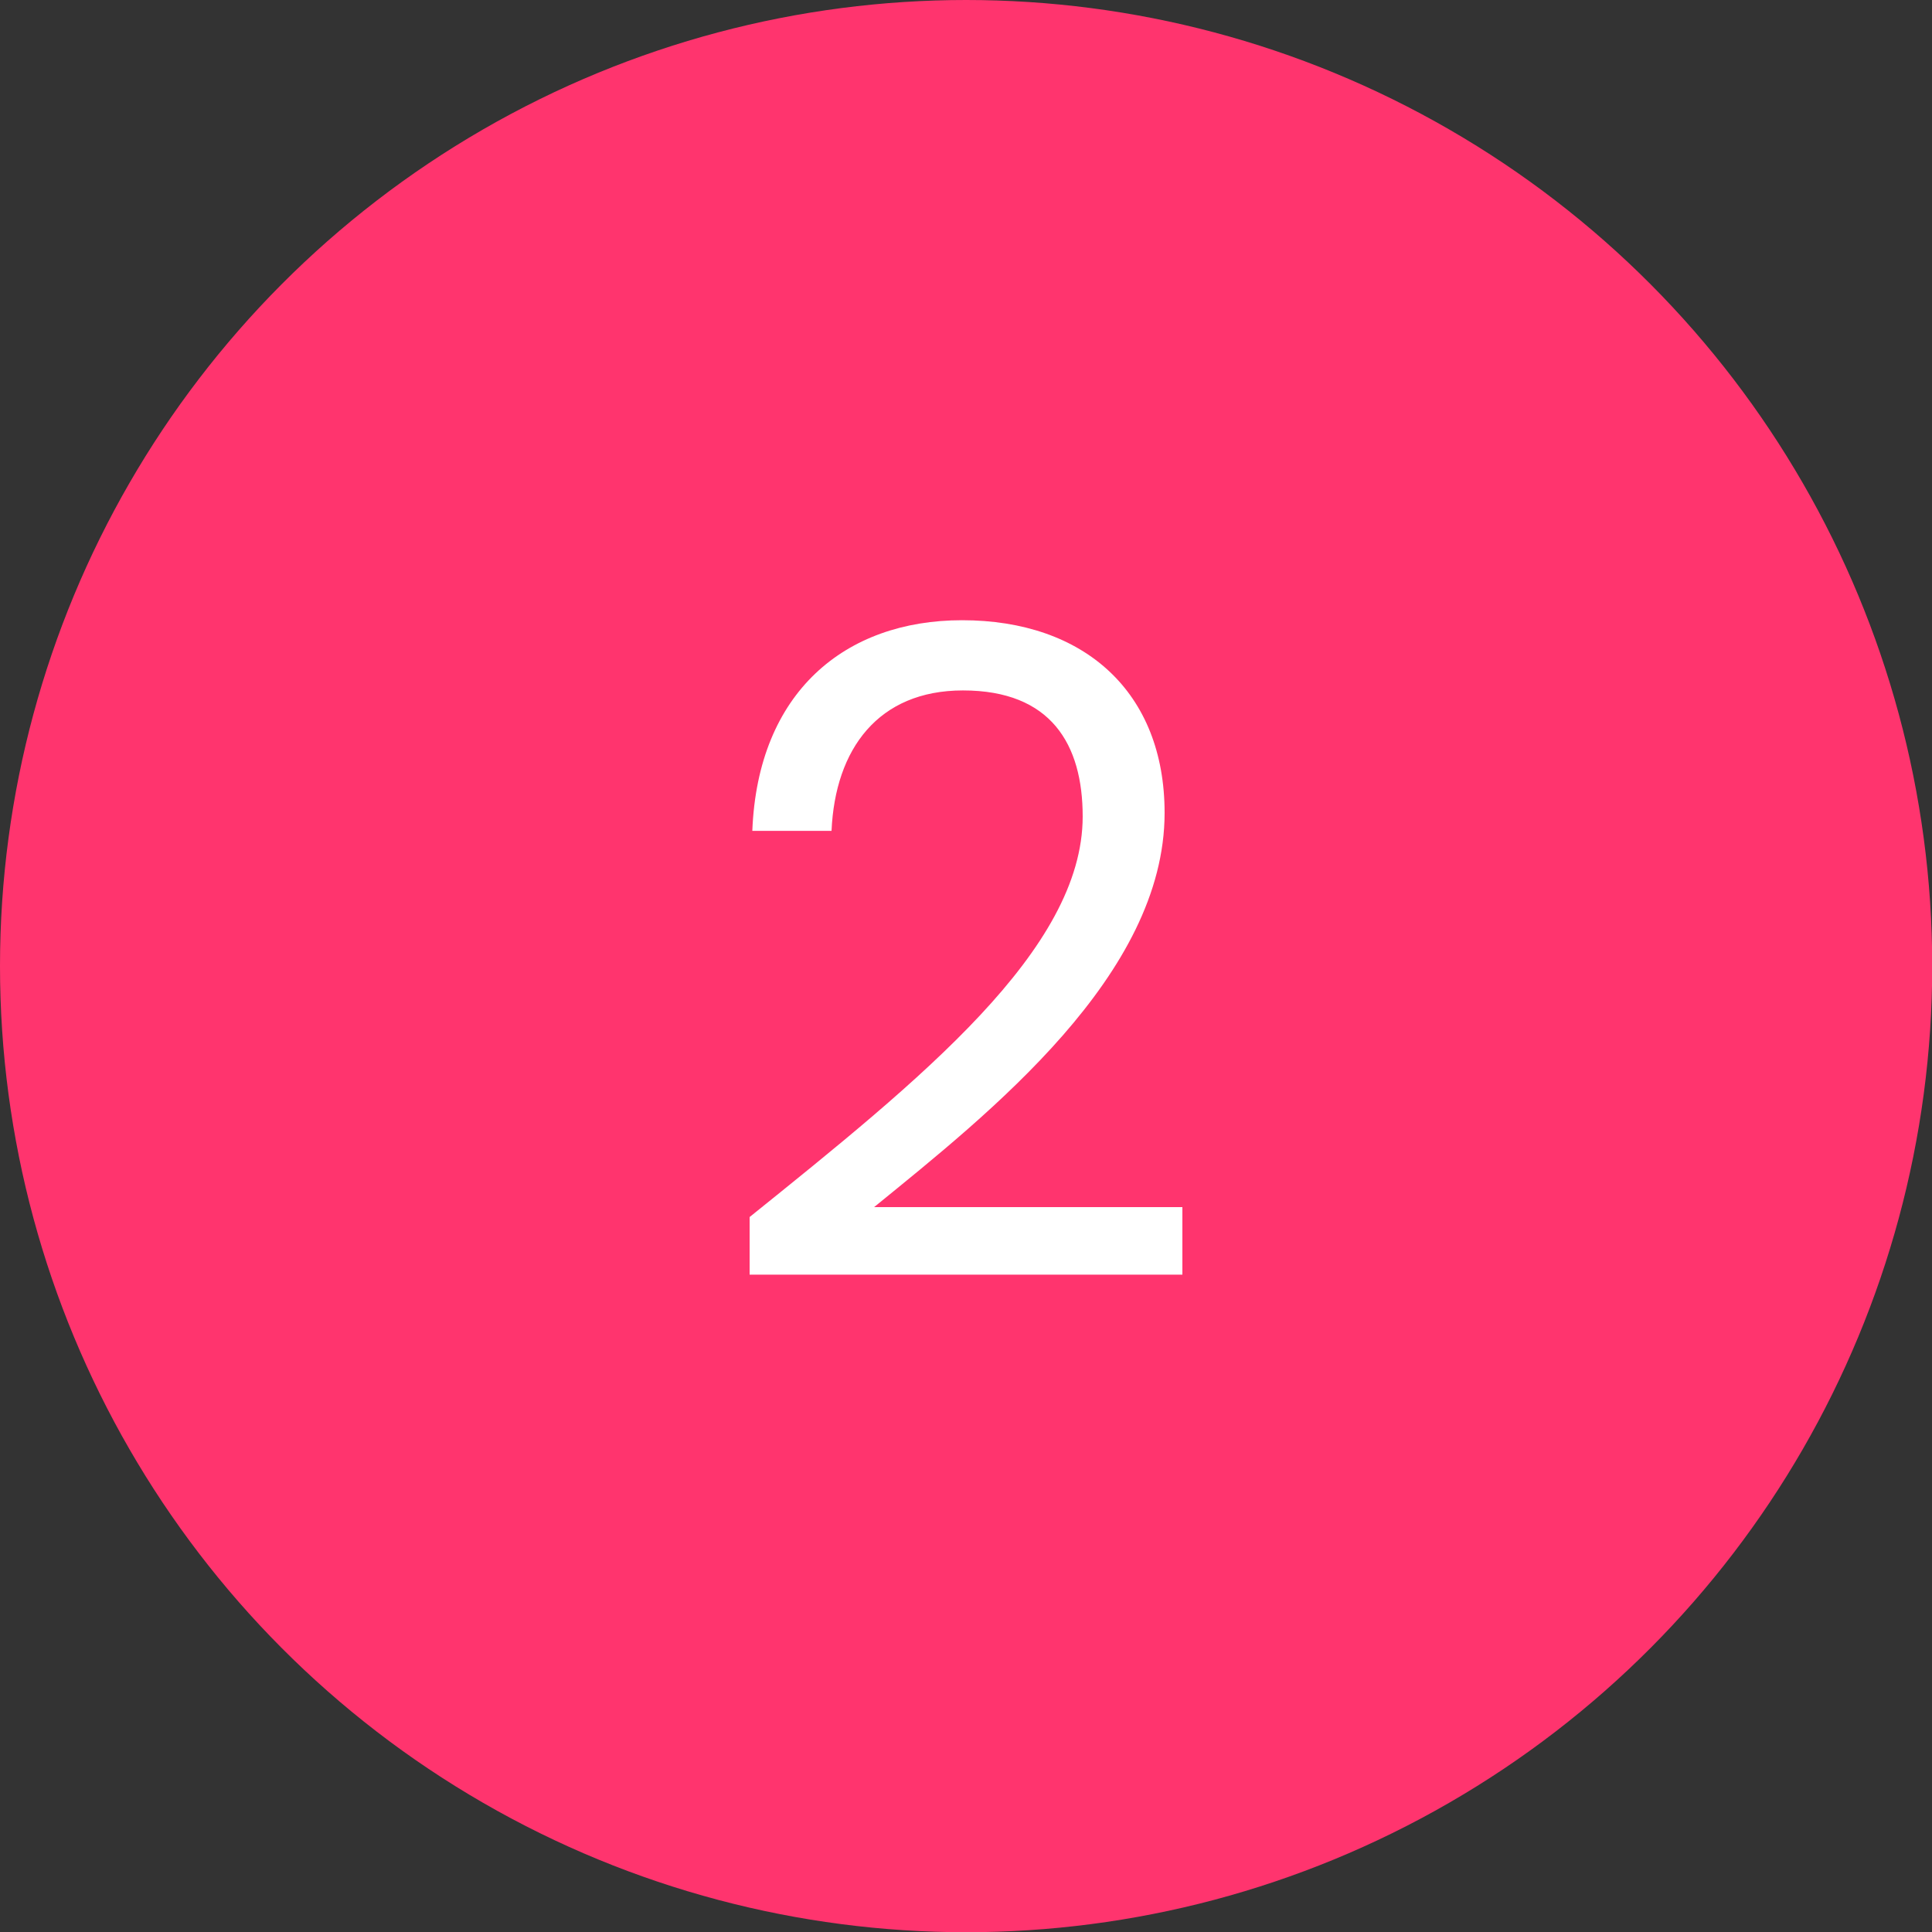
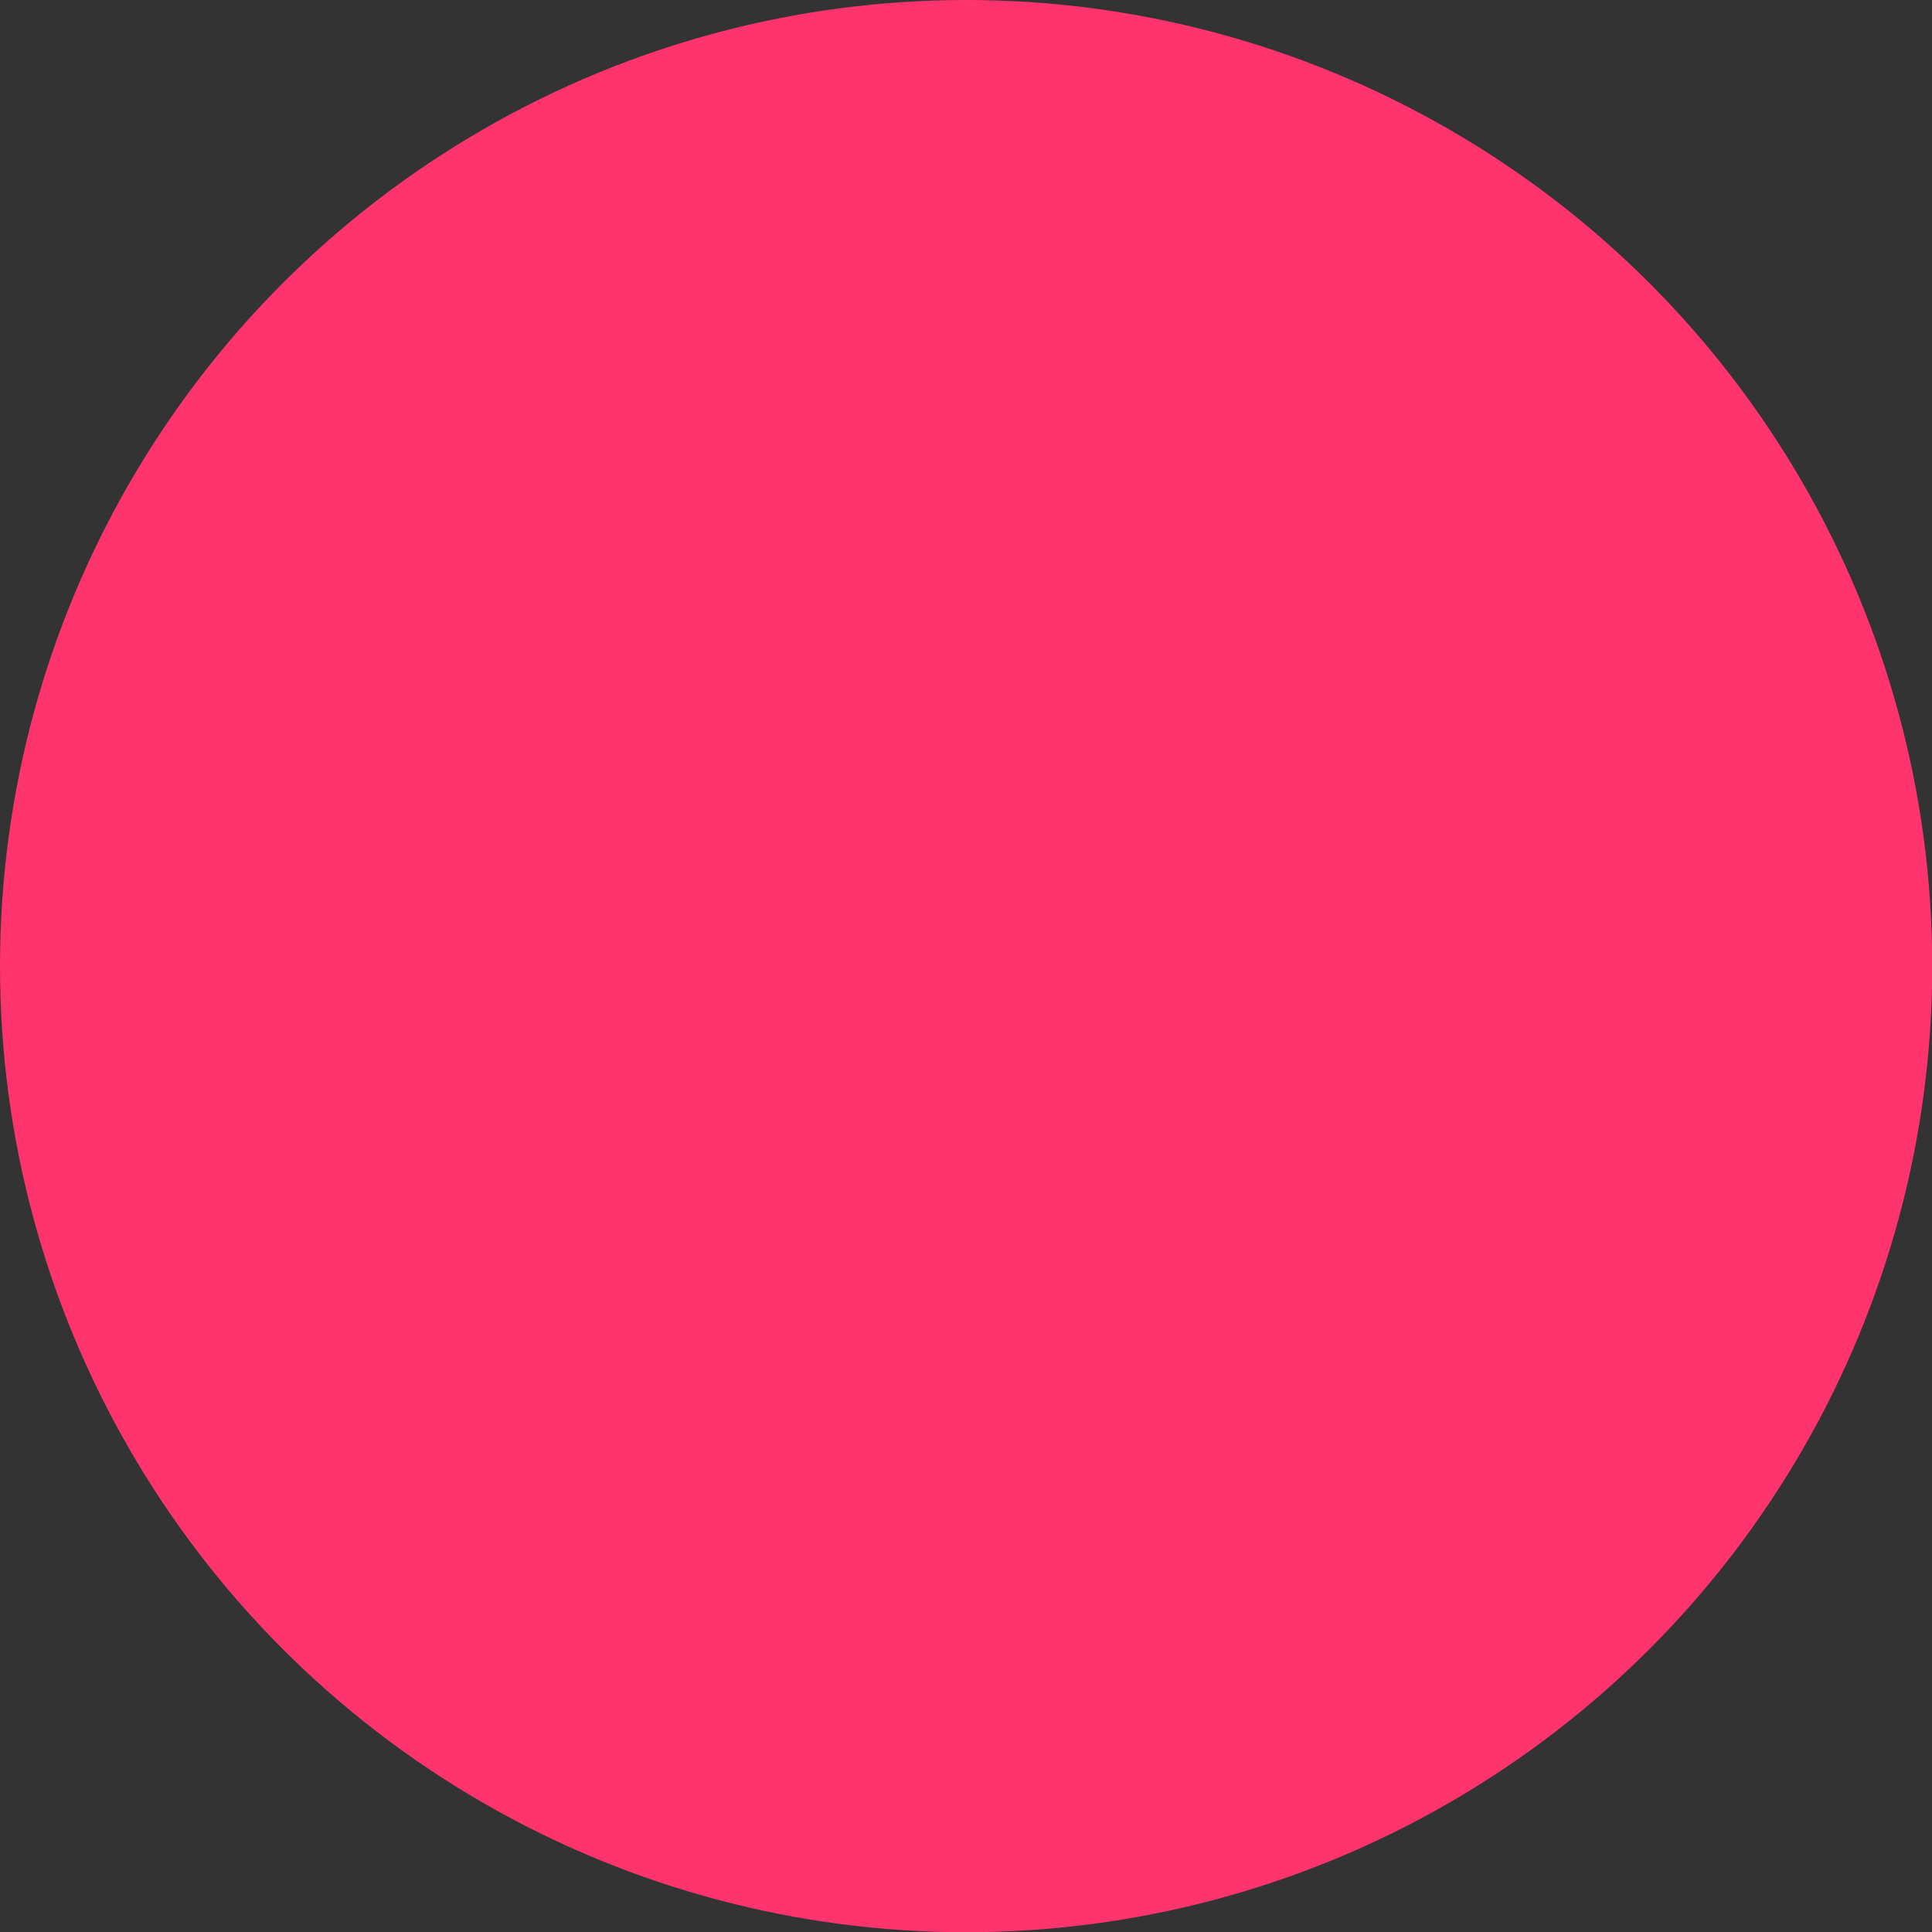
<svg xmlns="http://www.w3.org/2000/svg" viewBox="0 0 85.85 85.85">
  <rect x="0" y="0" width="85.85" height="85.85" fill="#333333" stroke="none" />
  <defs>
    <style>.cls-1{fill:#ff346e;}.cls-2{fill:#fff;}</style>
  </defs>
  <g id="Layer_2" data-name="Layer 2">
    <g id="artwork">
      <circle class="cls-1" cx="42.93" cy="42.93" r="42.93" />
-       <path class="cls-2" d="M33.31,54.08c7.6-6.12,14.8-11.88,14.8-17.8,0-3.2-1.4-5.6-5.32-5.6-3.76,0-5.68,2.6-5.84,6.24H33.43c.24-6.16,4.12-9.36,9.32-9.36,5.44,0,9,3.2,9,8.56,0,7.2-7.75,13.32-12.91,17.52H52.54v3H33.31Z" />
    </g>
  </g>
</svg>